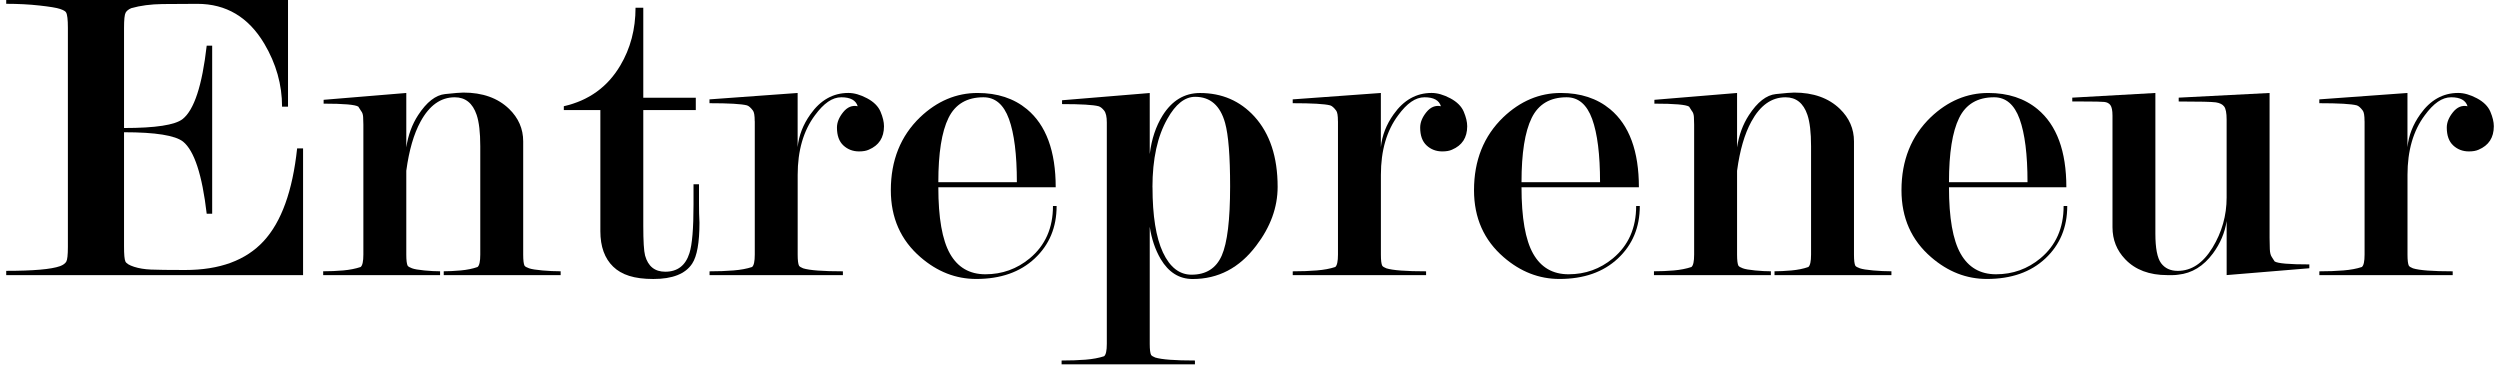
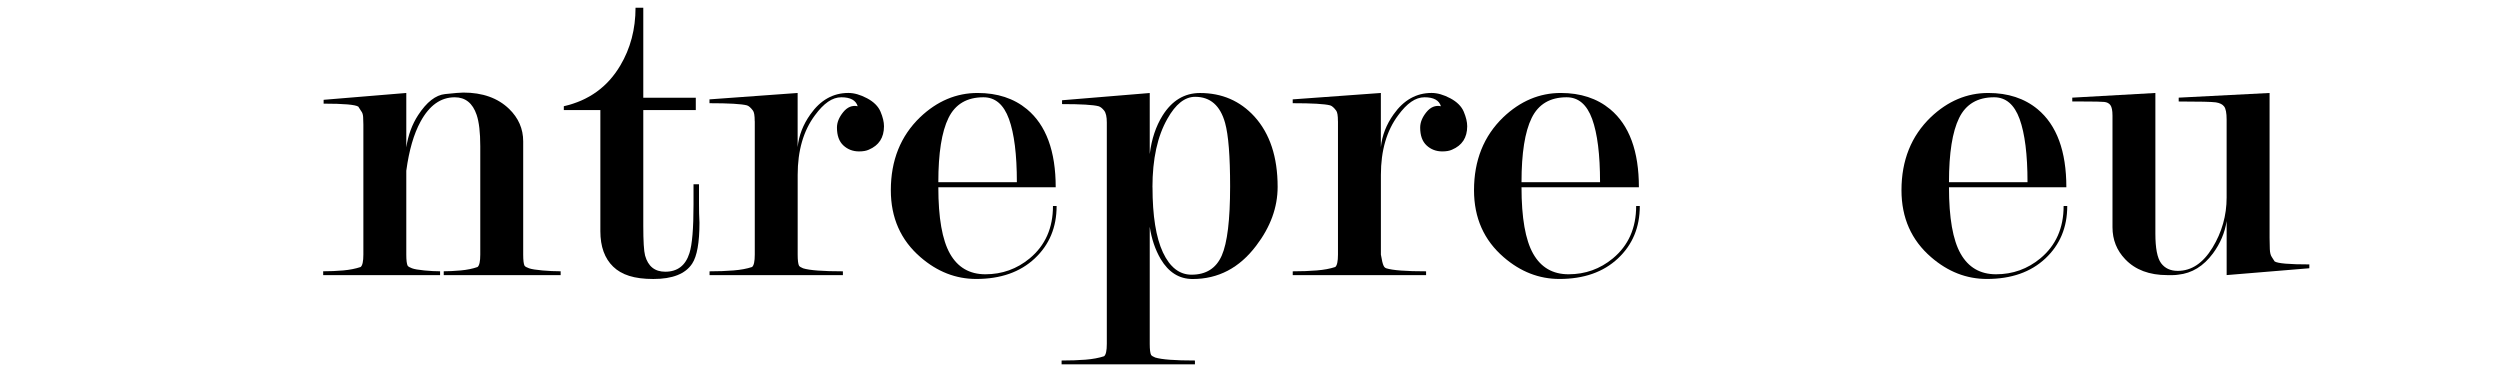
<svg xmlns="http://www.w3.org/2000/svg" width="201" height="30" viewBox="0 0 201 30" fill="none">
  <g clip-path="url(#clip0_2902_18297)">
-     <path d="M9.972 10.631V19.817C9.972 20.459 10.007 20.86 10.082 21.021C10.155 21.181 10.388 21.324 10.778 21.45C11.167 21.575 11.621 21.651 12.134 21.673C12.647 21.696 13.563 21.708 14.881 21.708C17.664 21.708 19.769 20.933 21.198 19.385C22.627 17.838 23.524 15.352 23.889 11.933H24.367V22.119H0.5V21.776C2.678 21.776 4.123 21.651 4.832 21.397C5.076 21.304 5.243 21.184 5.329 21.036C5.415 20.888 5.458 20.492 5.458 19.849V2.235C5.458 1.57 5.409 1.156 5.31 0.996C5.262 0.903 5.1 0.813 4.832 0.72C4.563 0.627 4.013 0.537 3.18 0.444C2.348 0.351 1.453 0.306 0.5 0.306V0H23.156V8.574H22.678C22.678 6.805 22.202 5.12 21.249 3.512C19.979 1.377 18.185 0.309 15.867 0.309C14.941 0.309 14.006 0.314 13.066 0.326C12.126 0.339 11.291 0.447 10.558 0.655C10.337 0.748 10.184 0.868 10.101 1.018C10.015 1.169 9.972 1.578 9.972 2.245V10.292C12.505 10.292 14.073 10.051 14.683 9.572C15.607 8.84 16.254 6.876 16.619 3.672H17.059V17.185H16.619C16.254 14.052 15.62 12.121 14.72 11.388C14.086 10.887 12.505 10.633 9.972 10.633V10.631Z" fill="black" />
    <path d="M32.666 13.714V20.469C32.666 20.928 32.703 21.227 32.776 21.365C32.824 21.435 32.942 21.503 33.125 21.57C33.307 21.641 33.638 21.696 34.116 21.744C34.594 21.791 35.016 21.811 35.383 21.811V22.12H25.984V21.811C26.521 21.811 27.055 21.789 27.582 21.744C28.108 21.698 28.578 21.606 28.994 21.468C29.142 21.352 29.215 21.019 29.215 20.467V10.022C29.215 9.816 29.209 9.608 29.196 9.402C29.182 9.196 29.129 9.033 29.029 8.92L28.809 8.574C28.565 8.414 27.633 8.333 26.019 8.333V8.025L32.666 7.475V11.85C32.813 10.869 33.13 10.004 33.619 9.254C34.304 8.205 35.026 7.641 35.786 7.563C36.544 7.483 37.035 7.443 37.255 7.443C38.797 7.443 40.021 7.879 40.926 8.75C41.684 9.482 42.065 10.355 42.065 11.364V20.474C42.065 20.933 42.103 21.232 42.175 21.367C42.224 21.435 42.347 21.505 42.543 21.573C42.739 21.641 43.094 21.698 43.607 21.744C44.12 21.789 44.611 21.811 45.076 21.811V22.12H35.676V21.811C36.068 21.811 36.519 21.789 37.035 21.744C37.548 21.698 38.002 21.606 38.394 21.468C38.542 21.352 38.614 21.019 38.614 20.469V11.75C38.614 10.646 38.515 9.808 38.322 9.234C38.002 8.291 37.416 7.822 36.56 7.822C35.434 7.822 34.516 8.476 33.807 9.786C33.267 10.774 32.889 12.084 32.668 13.714H32.666Z" fill="black" />
    <path d="M56.2 14.815V16.393C56.2 16.92 56.21 17.421 56.237 17.903C56.237 19.503 56.041 20.602 55.649 21.197C55.109 22.019 54.07 22.431 52.528 22.431C50.987 22.431 49.982 22.099 49.297 21.437C48.613 20.775 48.269 19.824 48.269 18.59V8.85H45.331V8.541C47.34 8.082 48.852 6.991 49.87 5.27C50.689 3.893 51.097 2.343 51.097 0.62H51.72V7.857H55.942V8.85H51.72V18.154C51.72 19.385 51.768 20.183 51.865 20.547C52.107 21.415 52.646 21.846 53.487 21.846C54.473 21.846 55.123 21.345 55.434 20.344C55.652 19.661 55.759 18.364 55.759 16.453V14.815H56.2Z" fill="black" />
    <path d="M60.679 9.75C60.679 9.289 60.631 9.003 60.532 8.885C60.36 8.654 60.201 8.516 60.053 8.471C59.613 8.356 58.609 8.298 57.043 8.298V7.989L64.13 7.475V11.83C64.227 10.892 64.571 10.011 65.159 9.188C65.967 8.045 66.982 7.473 68.207 7.473C68.671 7.473 69.174 7.616 69.714 7.902C70.251 8.188 70.613 8.549 70.796 8.983C70.978 9.417 71.073 9.806 71.073 10.149C71.073 11.065 70.664 11.692 69.848 12.036C69.649 12.128 69.391 12.174 69.069 12.174C68.575 12.174 68.153 12.013 67.809 11.694C67.463 11.373 67.291 10.894 67.291 10.255C67.291 9.843 67.458 9.432 67.791 9.02C68.124 8.609 68.513 8.448 68.959 8.541C68.814 8.062 68.373 7.821 67.643 7.821C66.912 7.821 66.23 8.303 65.521 9.269C64.595 10.51 64.133 12.106 64.133 14.06V20.471C64.133 20.93 64.171 21.229 64.243 21.367C64.291 21.437 64.401 21.505 64.573 21.573C65.086 21.733 66.152 21.814 67.769 21.814V22.122H57.048V21.814C57.757 21.814 58.402 21.791 58.977 21.743C59.551 21.698 60.048 21.605 60.464 21.467C60.612 21.352 60.684 21.018 60.684 20.464V9.75H60.679Z" fill="black" />
    <path d="M75.442 15.056C75.442 17.514 75.754 19.295 76.379 20.399C77.005 21.502 77.953 22.052 79.226 22.052C80.572 22.052 81.758 21.625 82.787 20.775C84.036 19.739 84.659 18.337 84.659 16.563H84.952C84.952 18.279 84.364 19.684 83.19 20.782C82.014 21.881 80.448 22.428 78.49 22.428C76.849 22.428 75.356 21.846 74.011 20.68C72.418 19.308 71.623 17.514 71.623 15.294C71.623 12.893 72.407 10.939 73.973 9.429C75.343 8.125 76.887 7.475 78.6 7.475C80.19 7.475 81.514 7.909 82.567 8.779C84.108 10.061 84.879 12.153 84.879 15.056H75.442ZM81.756 14.644C81.756 12.427 81.544 10.736 81.122 9.57C80.698 8.403 80.016 7.821 79.07 7.821C77.738 7.821 76.801 8.376 76.258 9.484C75.713 10.593 75.442 12.314 75.442 14.647H81.758L81.756 14.644Z" fill="black" />
    <path d="M92.442 12.367C92.59 11.181 92.931 10.157 93.471 9.289C94.228 8.083 95.232 7.478 96.481 7.478C98.243 7.478 99.698 8.108 100.851 9.364C102.099 10.736 102.722 12.623 102.722 15.024C102.722 16.669 102.148 18.247 100.996 19.757C99.65 21.54 97.947 22.433 95.89 22.433C94.813 22.433 93.957 21.899 93.32 20.828C92.88 20.076 92.587 19.21 92.439 18.232V27.646C92.439 28.102 92.477 28.401 92.549 28.539C92.598 28.607 92.708 28.677 92.88 28.745C93.393 28.905 94.459 28.985 96.073 28.985V29.294H85.352V28.985C86.061 28.985 86.706 28.963 87.28 28.918C87.855 28.87 88.352 28.78 88.768 28.642C88.916 28.526 88.988 28.195 88.988 27.643V9.849C88.988 9.389 88.916 9.068 88.768 8.885C88.62 8.702 88.475 8.587 88.328 8.542C87.887 8.426 86.907 8.369 85.389 8.369V8.06L92.439 7.478V12.367H92.442ZM92.662 15.056C92.662 17.354 92.942 19.1 93.5 20.294C94.061 21.488 94.827 22.085 95.799 22.085C96.967 22.085 97.776 21.573 98.227 20.552C98.678 19.529 98.901 17.675 98.901 14.986C98.901 12.55 98.766 10.852 98.498 9.886C98.109 8.484 97.306 7.784 96.089 7.784C95.262 7.784 94.521 8.371 93.863 9.542C93.06 10.945 92.657 12.781 92.657 15.056H92.662Z" fill="black" />
-     <path d="M107.57 9.75C107.57 9.289 107.522 9.003 107.422 8.885C107.25 8.654 107.092 8.516 106.944 8.471C106.504 8.356 105.499 8.298 103.934 8.298V7.989L111.021 7.475V11.83C111.118 10.892 111.461 10.011 112.049 9.188C112.858 8.045 113.873 7.473 115.098 7.473C115.562 7.473 116.064 7.616 116.604 7.902C117.141 8.188 117.504 8.549 117.687 8.983C117.869 9.417 117.963 9.806 117.963 10.149C117.963 11.065 117.555 11.692 116.739 12.036C116.54 12.128 116.282 12.174 115.96 12.174C115.466 12.174 115.044 12.013 114.7 11.694C114.354 11.373 114.182 10.894 114.182 10.255C114.182 9.843 114.348 9.432 114.681 9.02C115.014 8.609 115.404 8.448 115.85 8.541C115.705 8.062 115.264 7.821 114.534 7.821C113.803 7.821 113.121 8.303 112.412 9.269C111.486 10.51 111.024 12.106 111.024 14.06V20.471C111.024 20.93 111.061 21.229 111.134 21.367C111.182 21.437 111.292 21.505 111.464 21.573C111.977 21.733 113.043 21.814 114.657 21.814V22.122H103.936V21.814C104.645 21.814 105.29 21.791 105.865 21.743C106.439 21.698 106.936 21.605 107.352 21.467C107.5 21.352 107.573 21.018 107.573 20.464V9.75H107.57Z" fill="black" />
+     <path d="M107.57 9.75C107.57 9.289 107.522 9.003 107.422 8.885C107.25 8.654 107.092 8.516 106.944 8.471C106.504 8.356 105.499 8.298 103.934 8.298V7.989L111.021 7.475V11.83C111.118 10.892 111.461 10.011 112.049 9.188C112.858 8.045 113.873 7.473 115.098 7.473C115.562 7.473 116.064 7.616 116.604 7.902C117.141 8.188 117.504 8.549 117.687 8.983C117.869 9.417 117.963 9.806 117.963 10.149C117.963 11.065 117.555 11.692 116.739 12.036C116.54 12.128 116.282 12.174 115.96 12.174C115.466 12.174 115.044 12.013 114.7 11.694C114.354 11.373 114.182 10.894 114.182 10.255C114.182 9.843 114.348 9.432 114.681 9.02C115.014 8.609 115.404 8.448 115.85 8.541C115.705 8.062 115.264 7.821 114.534 7.821C113.803 7.821 113.121 8.303 112.412 9.269C111.486 10.51 111.024 12.106 111.024 14.06V20.471C111.182 21.437 111.292 21.505 111.464 21.573C111.977 21.733 113.043 21.814 114.657 21.814V22.122H103.936V21.814C104.645 21.814 105.29 21.791 105.865 21.743C106.439 21.698 106.936 21.605 107.352 21.467C107.5 21.352 107.573 21.018 107.573 20.464V9.75H107.57Z" fill="black" />
    <path d="M122.33 15.056C122.33 17.514 122.641 19.295 123.267 20.399C123.893 21.502 124.838 22.052 126.114 22.052C127.459 22.052 128.646 21.625 129.675 20.775C130.924 19.739 131.547 18.337 131.547 16.563H131.84C131.84 18.279 131.252 19.684 130.078 20.782C128.904 21.881 127.336 22.428 125.378 22.428C123.737 22.428 122.244 21.846 120.898 20.68C119.306 19.308 118.511 17.514 118.511 15.294C118.511 12.893 119.295 10.939 120.861 9.429C122.231 8.125 123.775 7.475 125.488 7.475C127.078 7.475 128.402 7.909 129.455 8.779C130.996 10.061 131.767 12.153 131.767 15.056H122.33ZM128.644 14.644C128.644 12.427 128.432 10.736 128.01 9.57C127.586 8.403 126.904 7.821 125.958 7.821C124.626 7.821 123.689 8.376 123.146 9.484C122.601 10.593 122.33 12.314 122.33 14.647H128.646L128.644 14.644Z" fill="black" />
-     <path d="M139.66 13.714V20.469C139.66 20.928 139.698 21.227 139.77 21.365C139.819 21.435 139.937 21.503 140.119 21.57C140.302 21.641 140.632 21.696 141.11 21.744C141.588 21.791 142.01 21.811 142.378 21.811V22.12H132.978V21.811C133.516 21.811 134.05 21.789 134.576 21.744C135.103 21.698 135.573 21.606 135.989 21.468C136.137 21.352 136.209 21.019 136.209 20.467V10.022C136.209 9.816 136.204 9.608 136.19 9.402C136.177 9.196 136.123 9.033 136.024 8.92L135.804 8.574C135.559 8.414 134.627 8.333 133.013 8.333V8.025L139.66 7.475V11.85C139.808 10.869 140.125 10.004 140.614 9.254C141.298 8.205 142.021 7.641 142.781 7.563C143.538 7.483 144.03 7.443 144.25 7.443C145.791 7.443 147.016 7.879 147.921 8.75C148.678 9.482 149.06 10.355 149.06 11.364V20.474C149.06 20.933 149.097 21.232 149.17 21.367C149.218 21.435 149.342 21.505 149.538 21.573C149.734 21.641 150.088 21.698 150.601 21.744C151.114 21.789 151.606 21.811 152.07 21.811V22.12H142.671V21.811C143.063 21.811 143.514 21.789 144.03 21.744C144.545 21.698 144.996 21.606 145.389 21.468C145.536 21.352 145.609 21.019 145.609 20.469V11.75C145.609 10.646 145.509 9.808 145.316 9.234C144.996 8.291 144.411 7.822 143.554 7.822C142.429 7.822 141.511 8.476 140.802 9.786C140.262 10.774 139.883 12.084 139.663 13.714H139.66Z" fill="black" />
    <path d="M156.698 15.056C156.698 17.514 157.009 19.295 157.635 20.399C158.261 21.502 159.209 22.052 160.482 22.052C161.827 22.052 163.014 21.625 164.043 20.775C165.292 19.739 165.915 18.337 165.915 16.563H166.207C166.207 18.279 165.619 19.684 164.446 20.782C163.272 21.881 161.704 22.428 159.746 22.428C158.105 22.428 156.612 21.846 155.266 20.68C153.674 19.308 152.879 17.514 152.879 15.294C152.879 12.893 153.663 10.939 155.229 9.429C156.598 8.125 158.143 7.475 159.856 7.475C161.446 7.475 162.77 7.909 163.823 8.779C165.364 10.061 166.135 12.153 166.135 15.056H156.698ZM163.012 14.644C163.012 12.427 162.799 10.736 162.378 9.57C161.953 8.403 161.271 7.821 160.326 7.821C158.994 7.821 158.057 8.376 157.514 9.484C156.969 10.593 156.698 12.314 156.698 14.647H163.014L163.012 14.644Z" fill="black" />
    <path d="M179.021 9.61C179.021 9.081 178.953 8.732 178.819 8.559C178.685 8.386 178.465 8.278 178.158 8.23C177.852 8.185 176.856 8.16 175.167 8.16V7.851L182.474 7.475V19.129C182.474 19.428 182.48 19.726 182.493 20.022C182.504 20.321 182.56 20.539 182.66 20.675L182.88 21.018C183.124 21.179 184.056 21.259 185.67 21.259V21.568L179.023 22.117V17.775C178.876 18.71 178.51 19.576 177.922 20.374C177.162 21.399 176.233 21.969 175.132 22.084C174.984 22.107 174.839 22.119 174.691 22.119H174.251C172.806 22.119 171.681 21.695 170.872 20.848C170.188 20.138 169.844 19.277 169.844 18.269V9.296C169.844 8.885 169.787 8.604 169.677 8.453C169.567 8.303 169.401 8.218 169.18 8.195C168.96 8.172 168.386 8.16 167.454 8.16H166.61V7.851L173.292 7.475V18.786C173.292 19.955 173.445 20.745 173.751 21.159C174.058 21.57 174.503 21.778 175.091 21.778C176.193 21.778 177.122 21.159 177.882 19.917C178.639 18.675 179.021 17.331 179.021 15.883V9.61Z" fill="black" />
-     <path d="M190.109 9.75C190.109 9.289 190.061 9.003 189.962 8.885C189.79 8.654 189.631 8.516 189.484 8.471C189.043 8.356 188.039 8.298 186.473 8.298V7.989L193.56 7.475V11.83C193.657 10.892 194.001 10.011 194.589 9.188C195.397 8.045 196.412 7.473 197.637 7.473C198.102 7.473 198.604 7.616 199.144 7.902C199.681 8.188 200.043 8.549 200.226 8.983C200.409 9.417 200.503 9.806 200.503 10.149C200.503 11.065 200.094 11.692 199.278 12.036C199.079 12.128 198.821 12.174 198.499 12.174C198.005 12.174 197.583 12.013 197.24 11.694C196.893 11.373 196.721 10.894 196.721 10.255C196.721 9.843 196.888 9.432 197.221 9.02C197.554 8.609 197.943 8.448 198.389 8.541C198.244 8.062 197.804 7.821 197.073 7.821C196.343 7.821 195.66 8.303 194.951 9.269C194.025 10.51 193.563 12.106 193.563 14.06V20.471C193.563 20.93 193.601 21.229 193.673 21.367C193.721 21.437 193.832 21.505 194.003 21.573C194.516 21.733 195.583 21.814 197.197 21.814V22.122H186.476V21.814C187.185 21.814 187.829 21.791 188.404 21.743C188.979 21.698 189.476 21.605 189.892 21.467C190.04 21.352 190.112 21.018 190.112 20.464V9.75H190.109Z" fill="black" />
  </g>
  <defs>
    <clipPath id="clip0_2902_18297">
      <rect width="200" height="29.289" fill="white" transform="translate(0.5)" />
    </clipPath>
  </defs>
</svg>